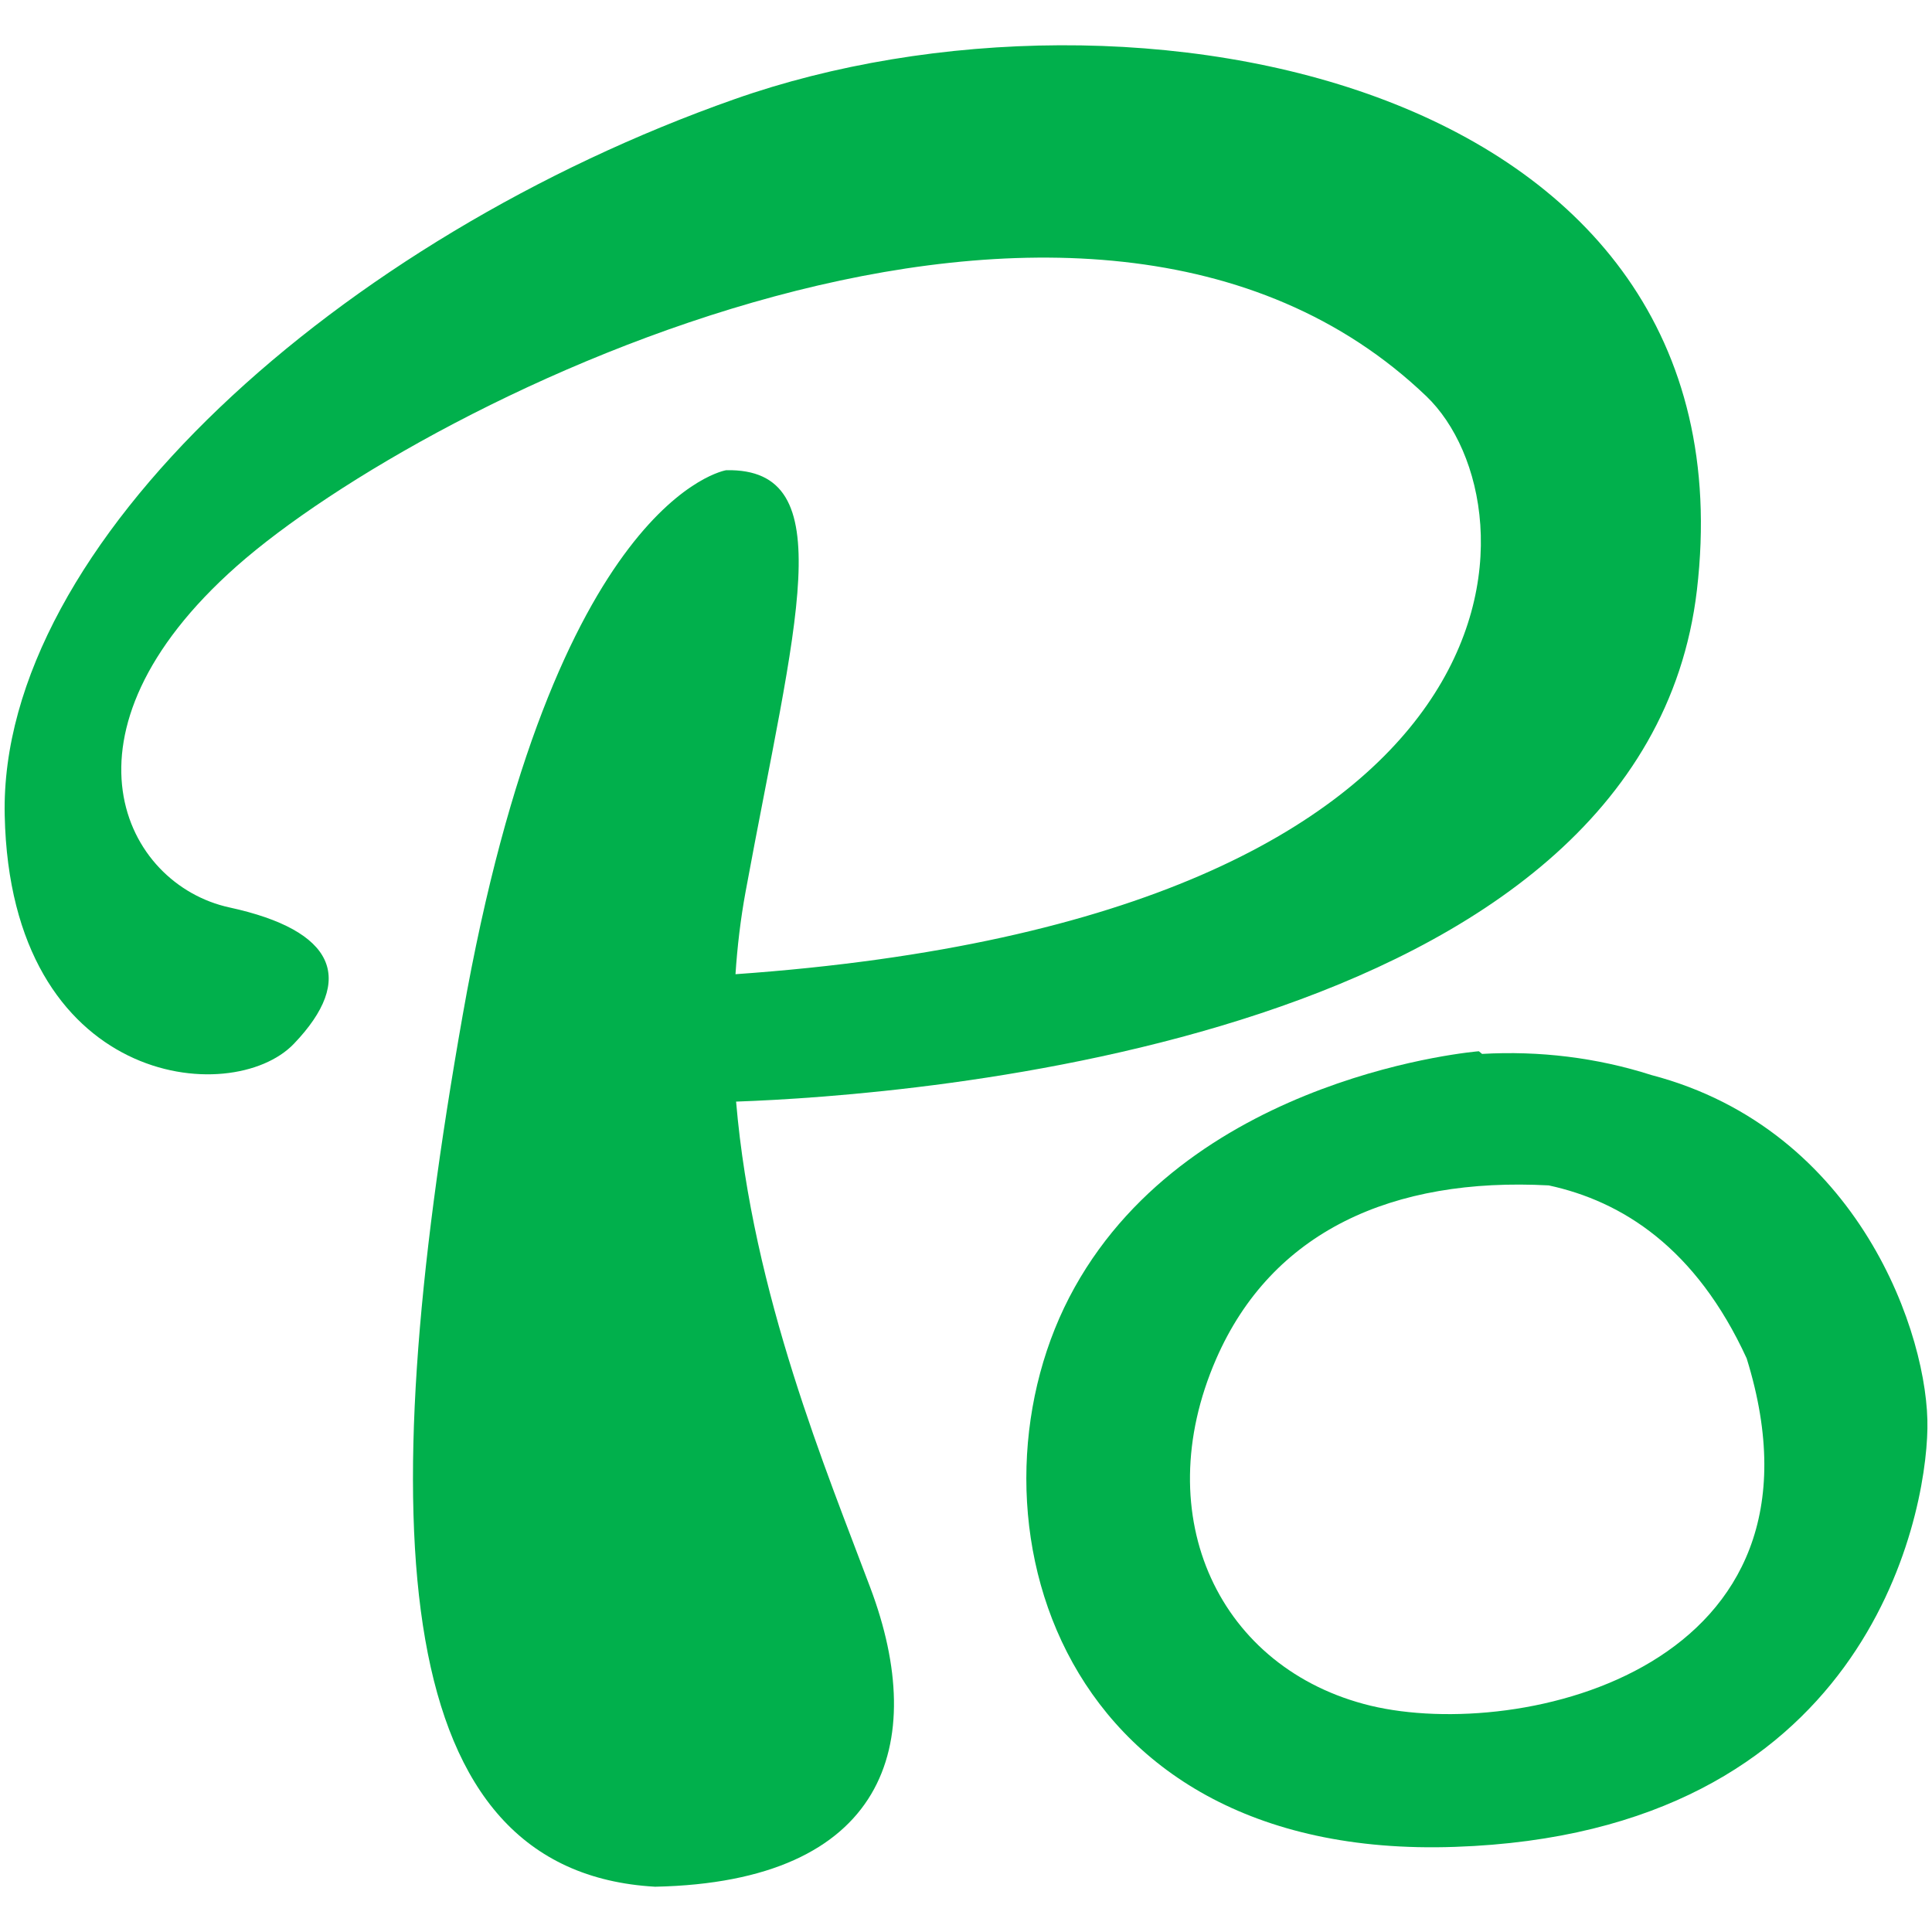
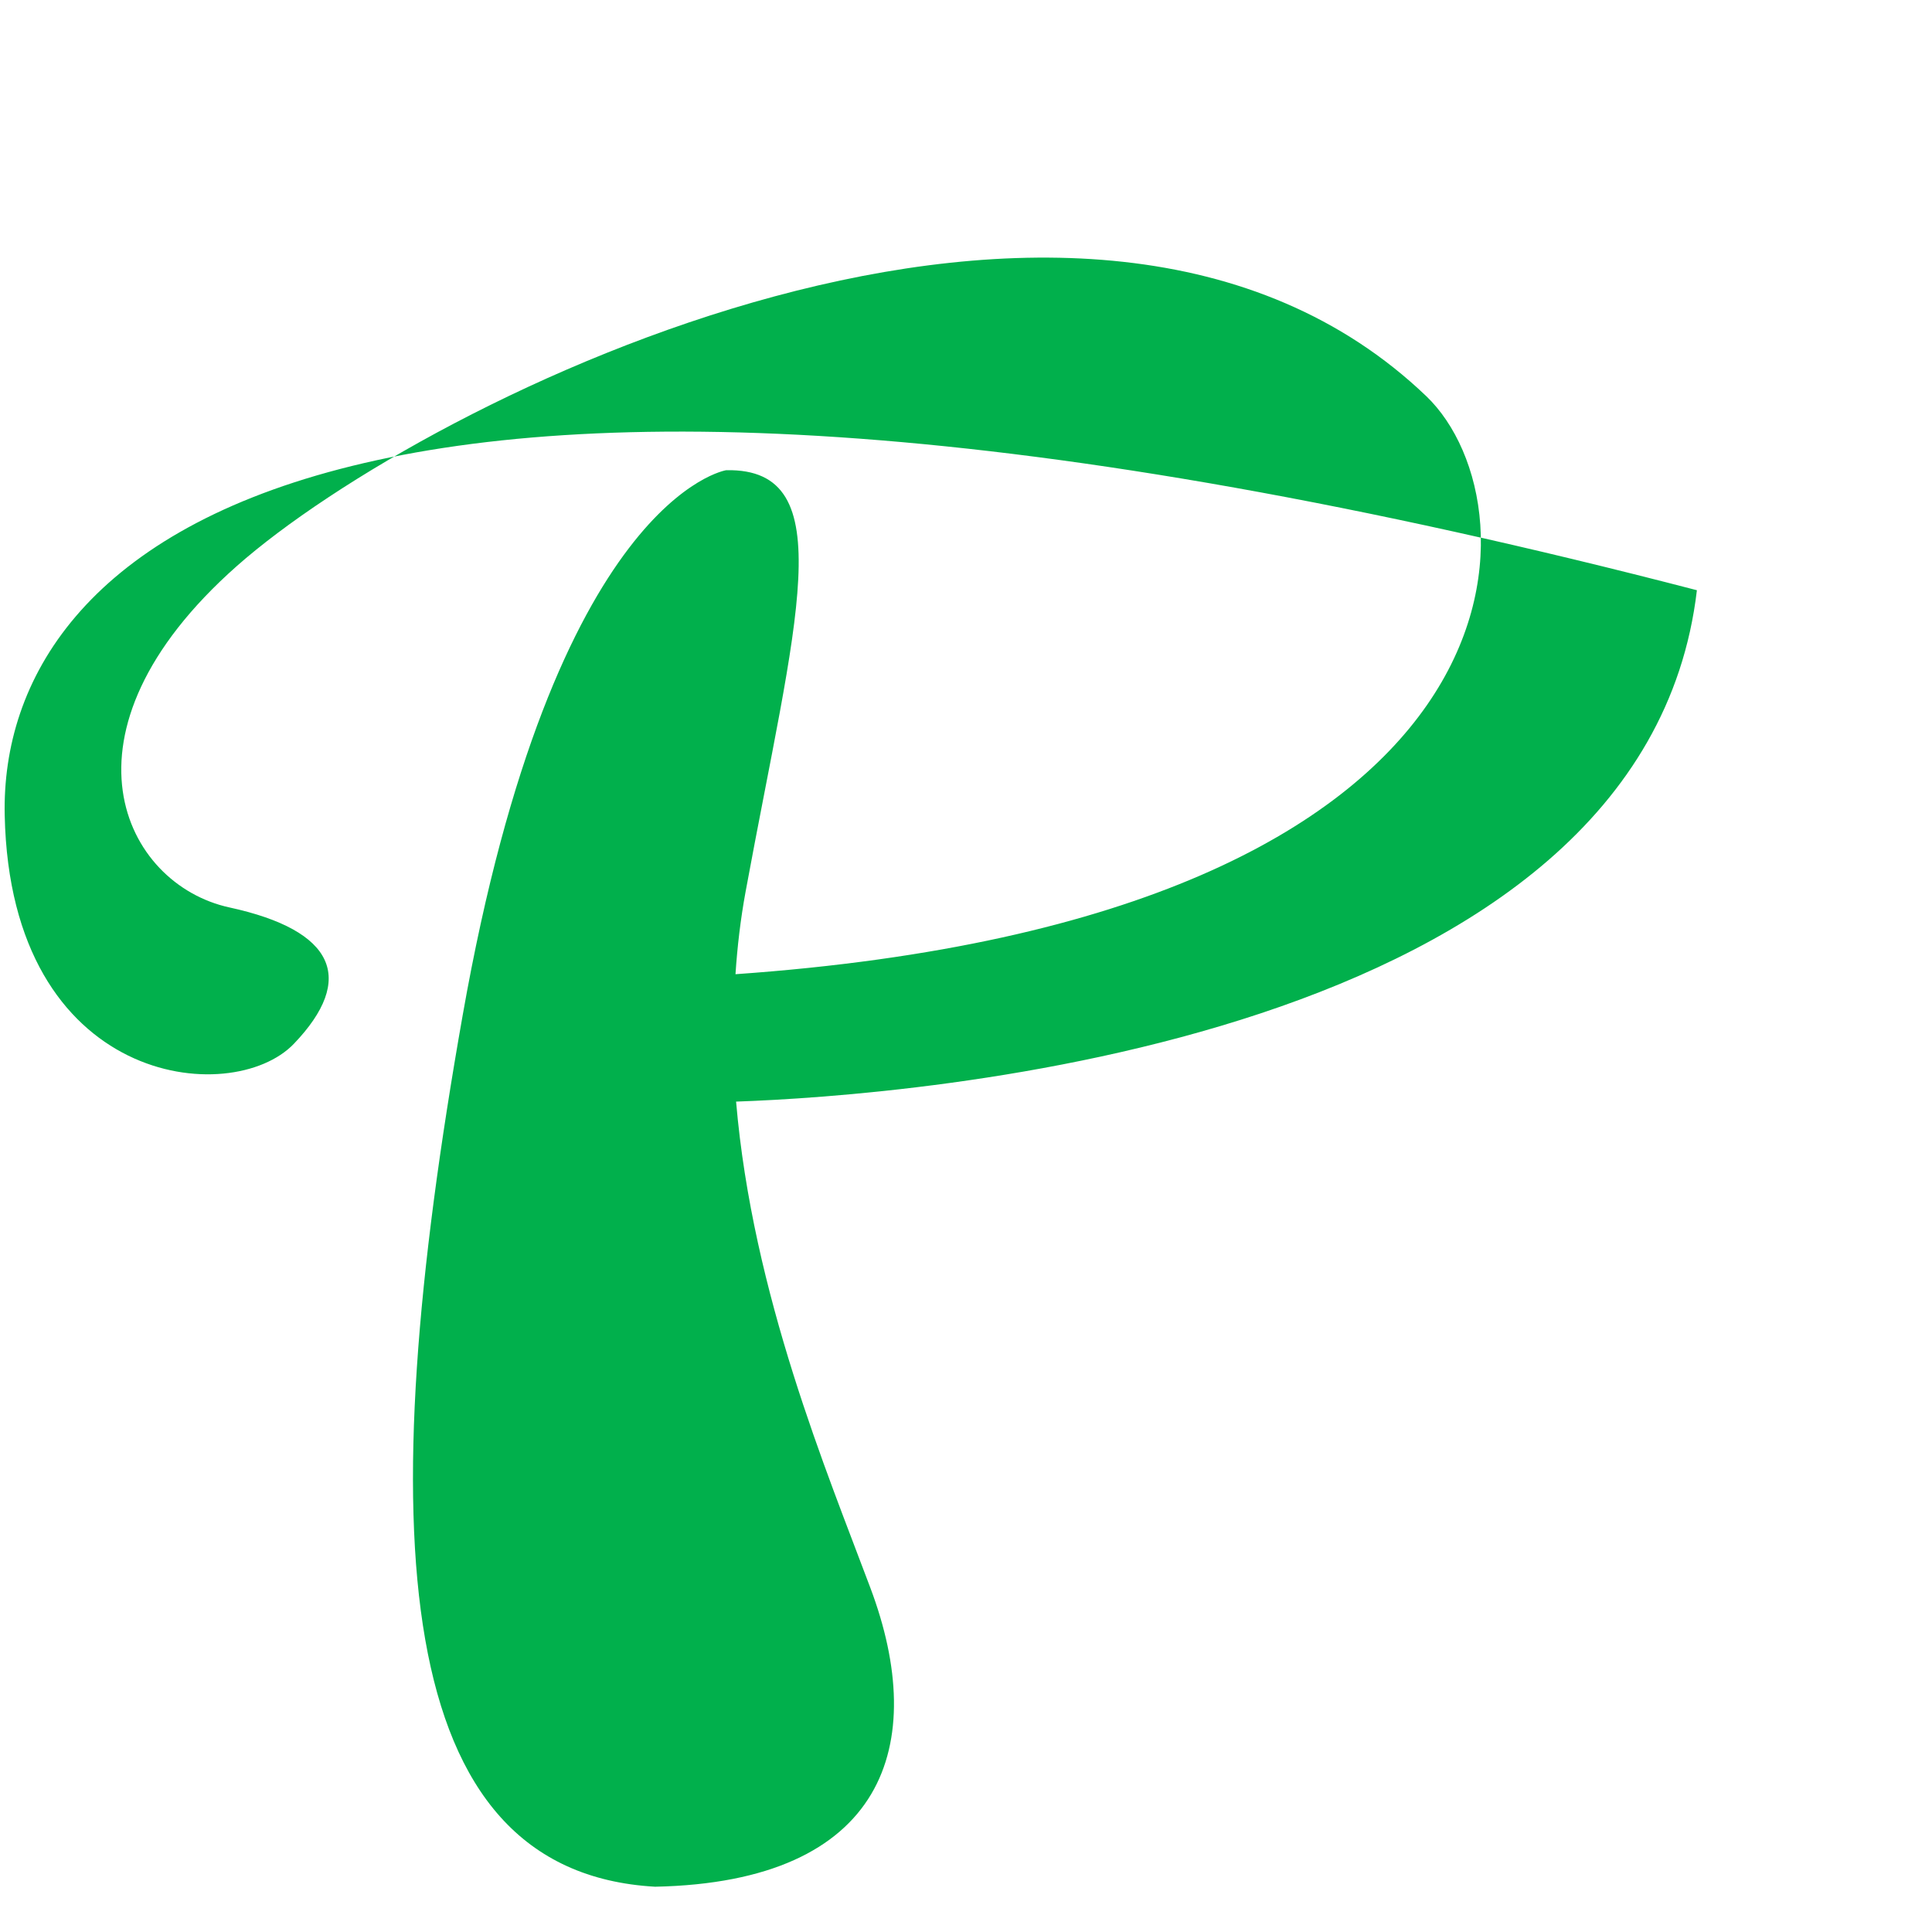
<svg xmlns="http://www.w3.org/2000/svg" version="1.1" id="Layer_1" x="0px" y="0px" width="16px" height="16px" viewBox="0 0 16 16" enable-background="new 0 0 16 16" xml:space="preserve">
  <g>
    <title>Layer 1</title>
-     <path id="svg_1" fill="#01B04C" d="M2.434,8.644C2.949,8.106,2.775,7.705,1.9,7.515c-0.875-0.19-1.502-1.444,0.061-2.827   c1.564-1.383,7.031-4.105,9.852-1.406c0.944,0.907,0.977,4.314-5.722,4.786c0.015-0.228,0.042-0.456,0.083-0.68   c0.411-2.234,0.807-3.513-0.16-3.494c0,0-1.425,0.222-2.182,4.512c-0.759,4.291-0.6,7.094,1.593,7.219   c1.906-0.039,2.271-1.178,1.783-2.475c-0.358-0.957-0.976-2.428-1.112-4.027c1.413-0.049,7.516-0.487,7.957-4.235   C14.55,0.65,9.35-0.33,6.084,0.821C2.819,1.97-0.01,4.508,0.039,6.752C0.086,8.997,1.919,9.182,2.434,8.644z" />
-     <path id="svg_2" fill="#01B04C" d="M12.05,15.295c3.39-0.115,3.899-2.701,3.912-3.463c0.016-0.762-0.562-2.477-2.286-2.929   c-0.453-0.145-0.929-0.202-1.402-0.175l-0.027-0.022c0,0-2.363,0.189-3.347,1.955C7.916,12.422,8.665,15.414,12.05,15.295z    M10.071,11.256c0.461-1.059,1.462-1.508,2.755-1.439c0.607,0.131,1.218,0.516,1.639,1.432c0.798,2.566-1.867,3.176-3.114,2.877   C10.103,13.824,9.501,12.566,10.071,11.256z" />
+     <path id="svg_1" fill="#01B04C" d="M2.434,8.644C2.949,8.106,2.775,7.705,1.9,7.515c-0.875-0.19-1.502-1.444,0.061-2.827   c1.564-1.383,7.031-4.105,9.852-1.406c0.944,0.907,0.977,4.314-5.722,4.786c0.015-0.228,0.042-0.456,0.083-0.68   c0.411-2.234,0.807-3.513-0.16-3.494c0,0-1.425,0.222-2.182,4.512c-0.759,4.291-0.6,7.094,1.593,7.219   c1.906-0.039,2.271-1.178,1.783-2.475c-0.358-0.957-0.976-2.428-1.112-4.027c1.413-0.049,7.516-0.487,7.957-4.235   C2.819,1.97-0.01,4.508,0.039,6.752C0.086,8.997,1.919,9.182,2.434,8.644z" />
  </g>
</svg>